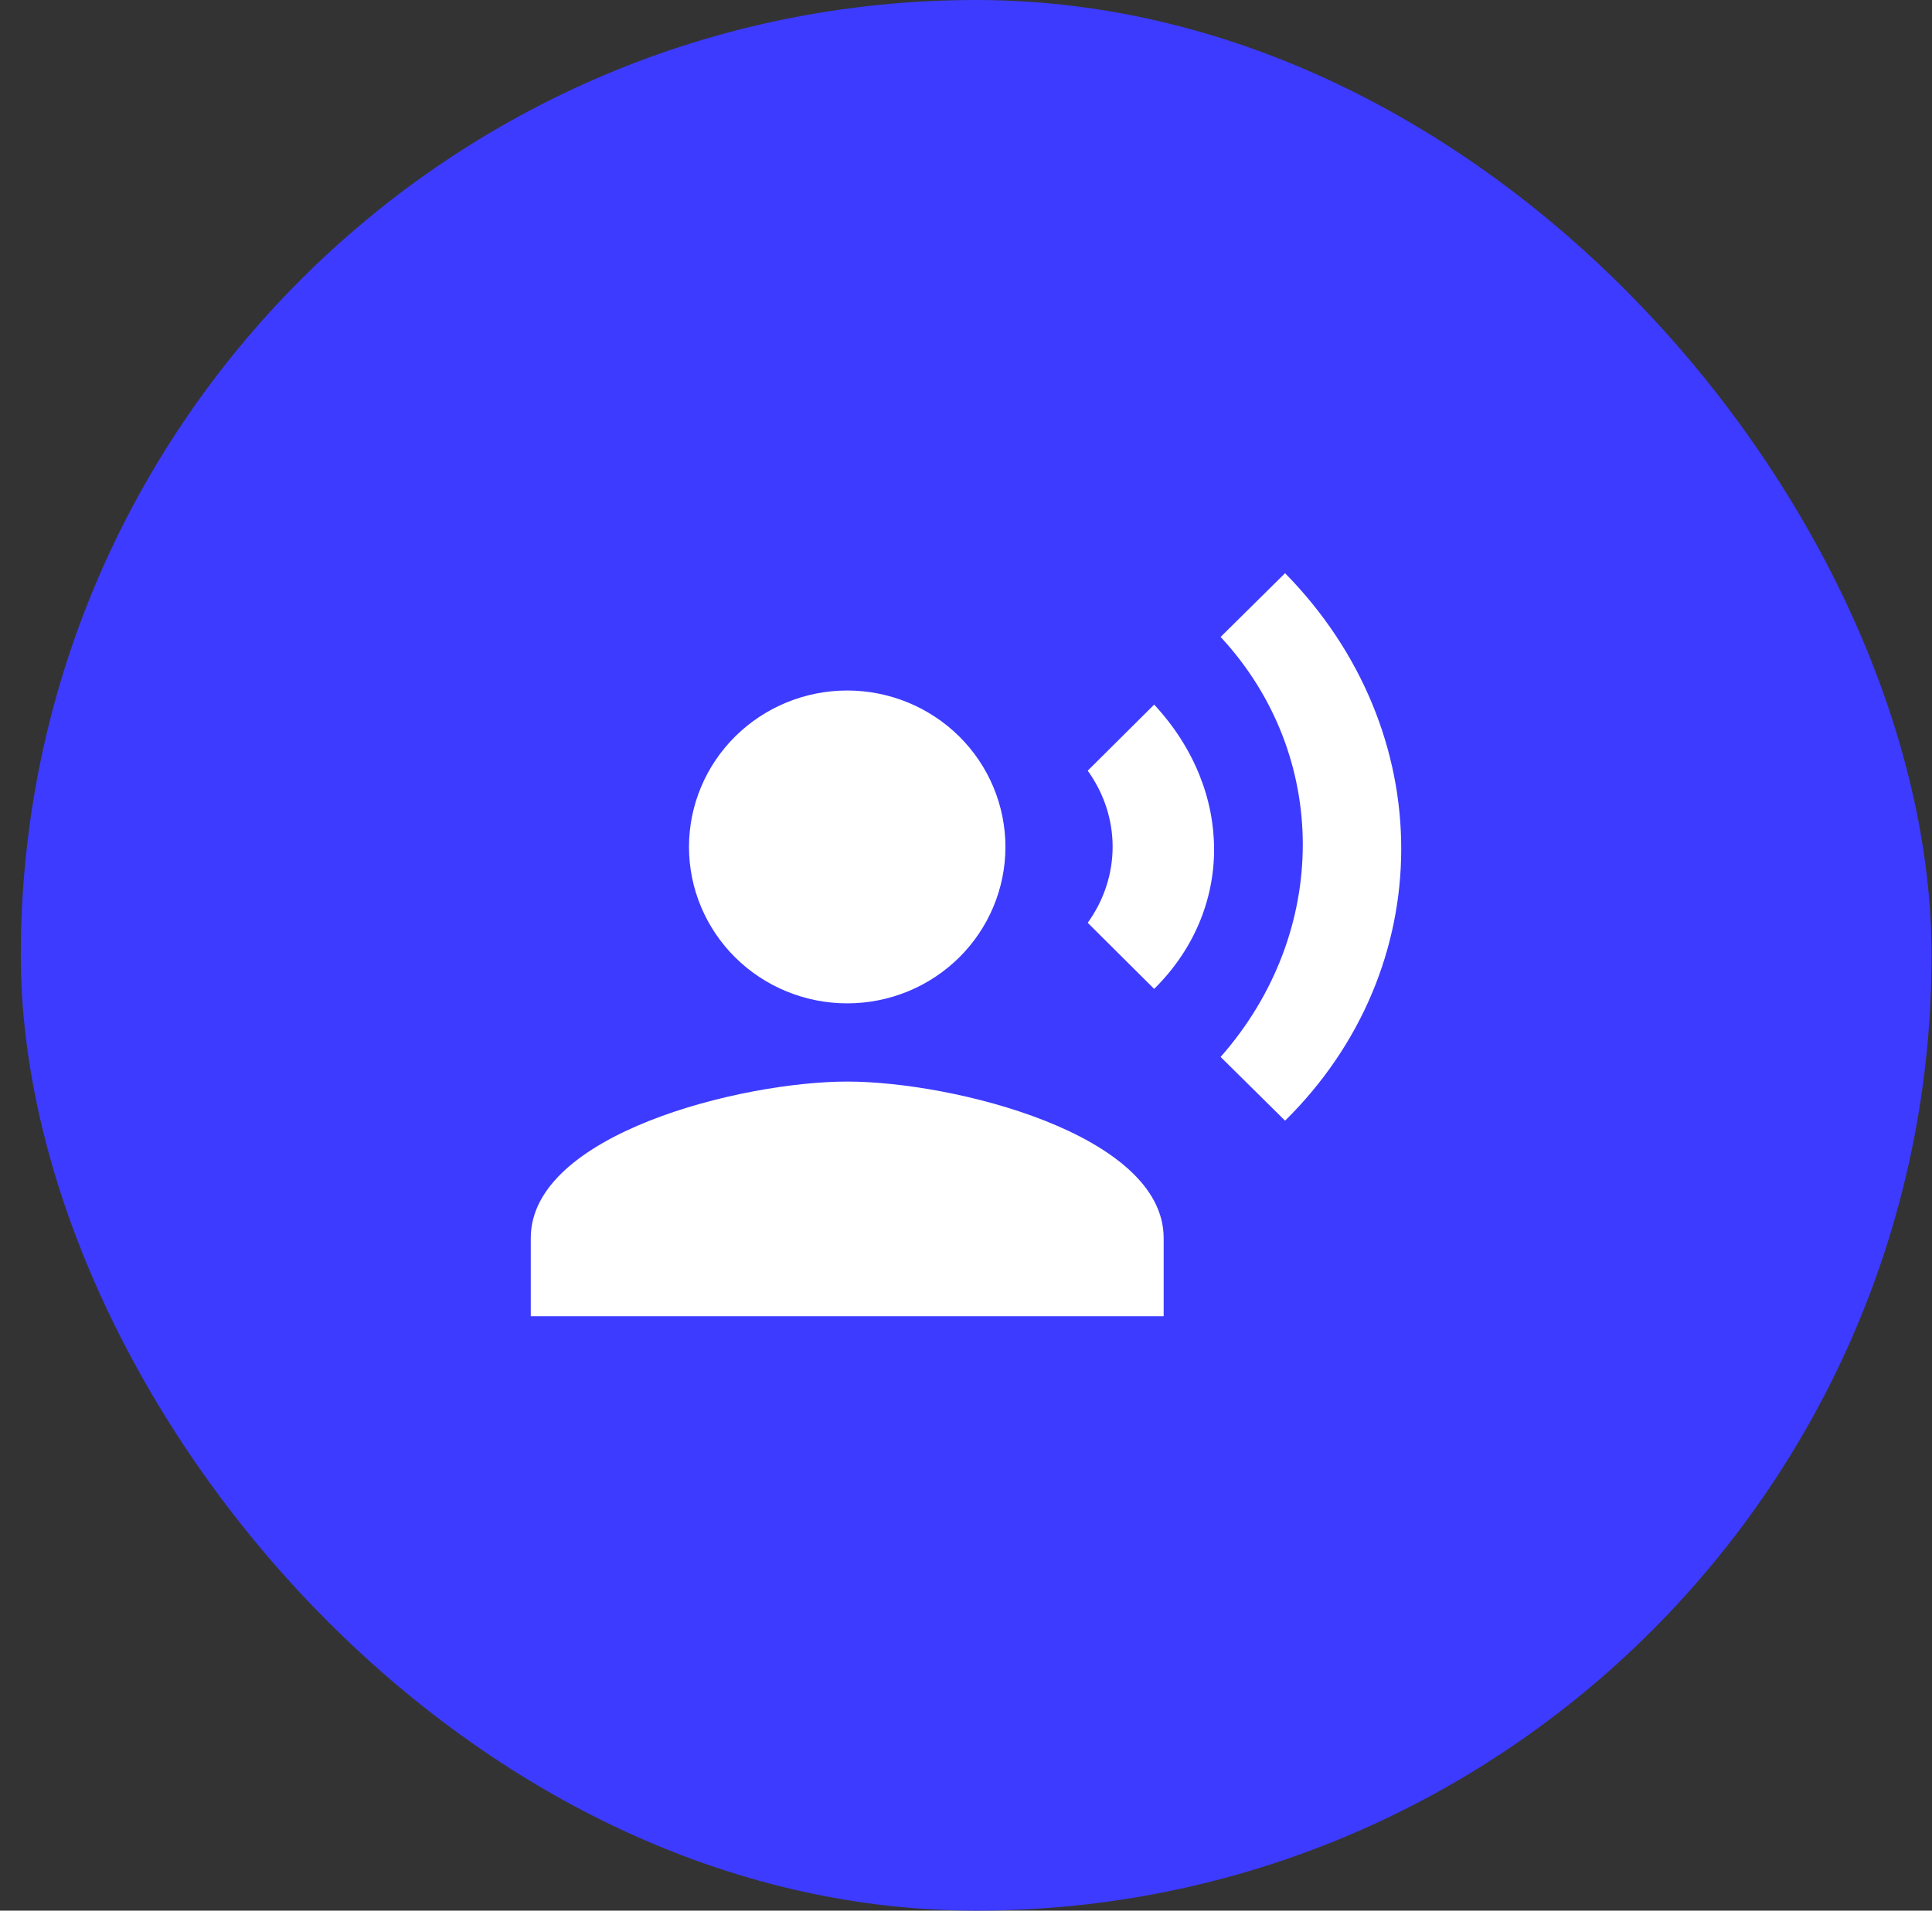
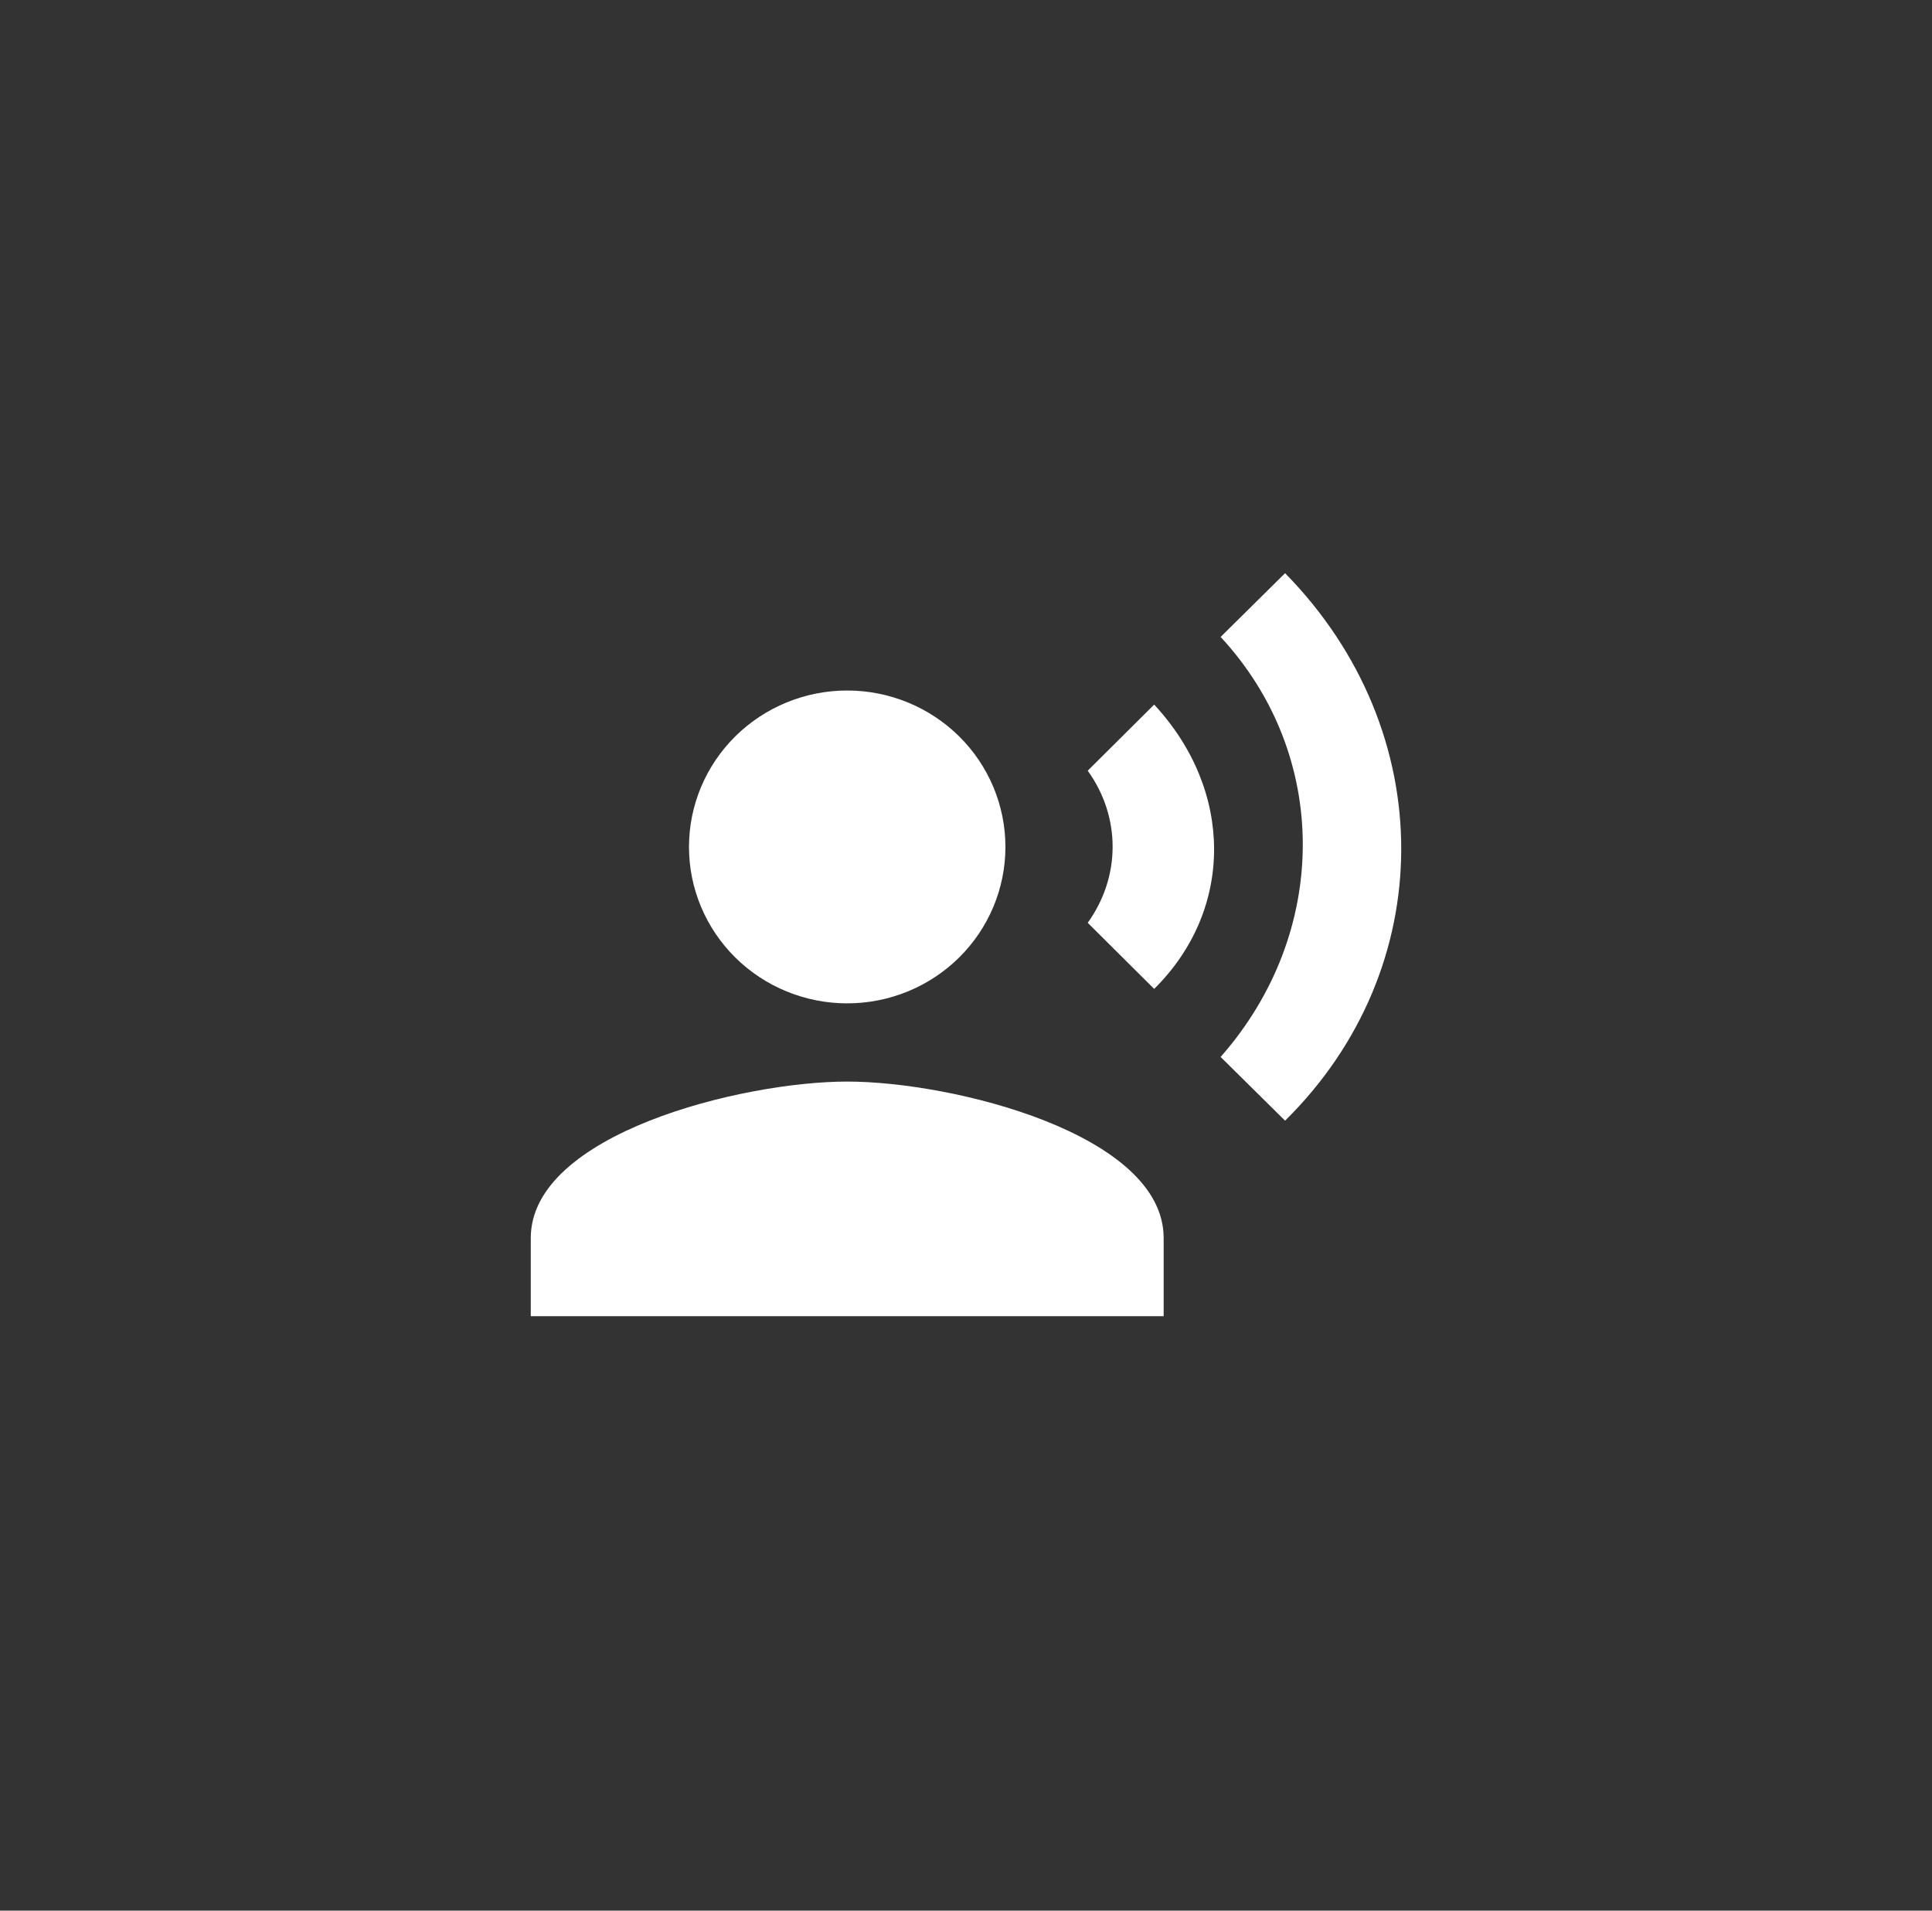
<svg xmlns="http://www.w3.org/2000/svg" width="91" height="90" viewBox="0 0 91 90" fill="none">
  <rect x="0" y="0" width="91" height="90" fill="#333333" stroke="none" />
-   <rect x="0.98" width="90" height="90" rx="45" fill="#3D3BFF" />
  <path d="M39.905 32.526C41.881 32.526 43.777 33.303 45.175 34.684C46.572 36.066 47.357 37.941 47.357 39.895C47.357 41.849 46.572 43.723 45.175 45.105C43.777 46.487 41.881 47.263 39.905 47.263C37.928 47.263 36.033 46.487 34.635 45.105C33.238 43.723 32.452 41.849 32.452 39.895C32.452 37.941 33.238 36.066 34.635 34.684C36.033 33.303 37.928 32.526 39.905 32.526ZM39.905 50.947C44.879 50.947 54.81 53.416 54.81 58.316V62H25V58.316C25 53.416 34.93 50.947 39.905 50.947ZM54.363 33.19C58.126 37.242 58.126 42.861 54.363 46.582L51.233 43.468C52.797 41.295 52.797 38.476 51.233 36.303L54.363 33.19ZM60.529 27C67.851 34.461 67.796 45.624 60.529 52.789L57.493 49.787C62.653 43.929 62.653 35.566 57.493 30.003L60.529 27Z" fill="white" />
</svg>